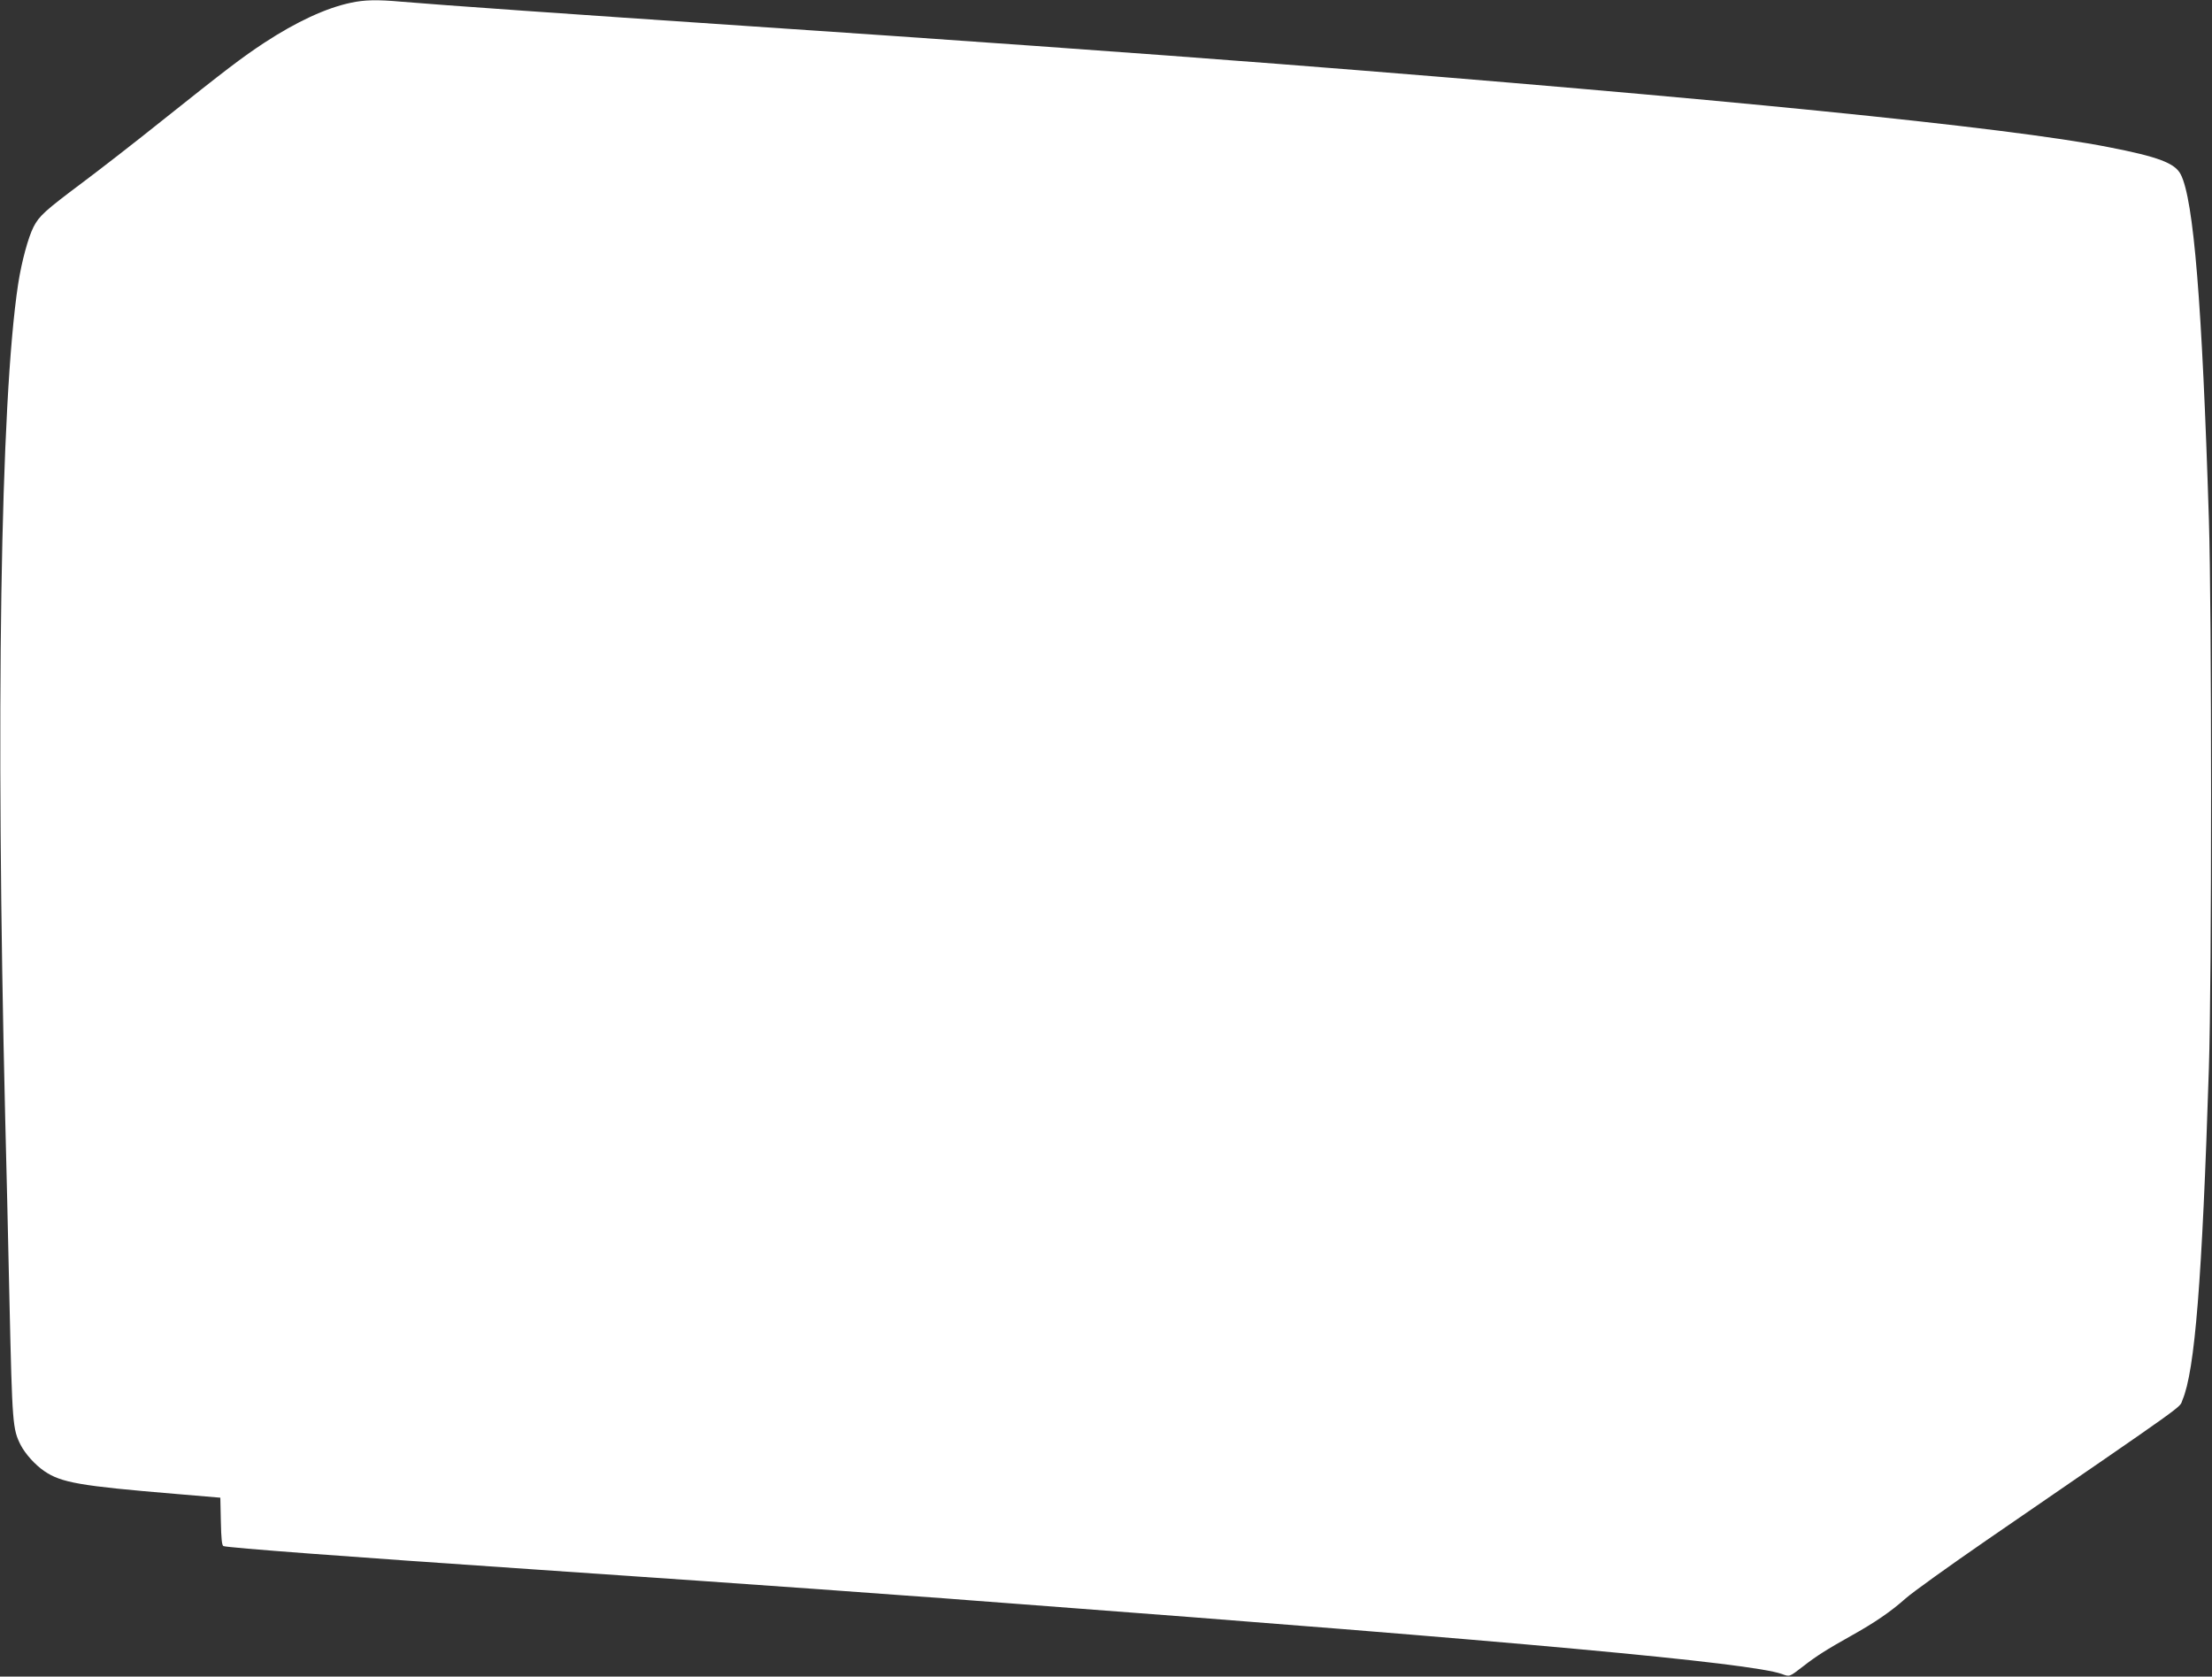
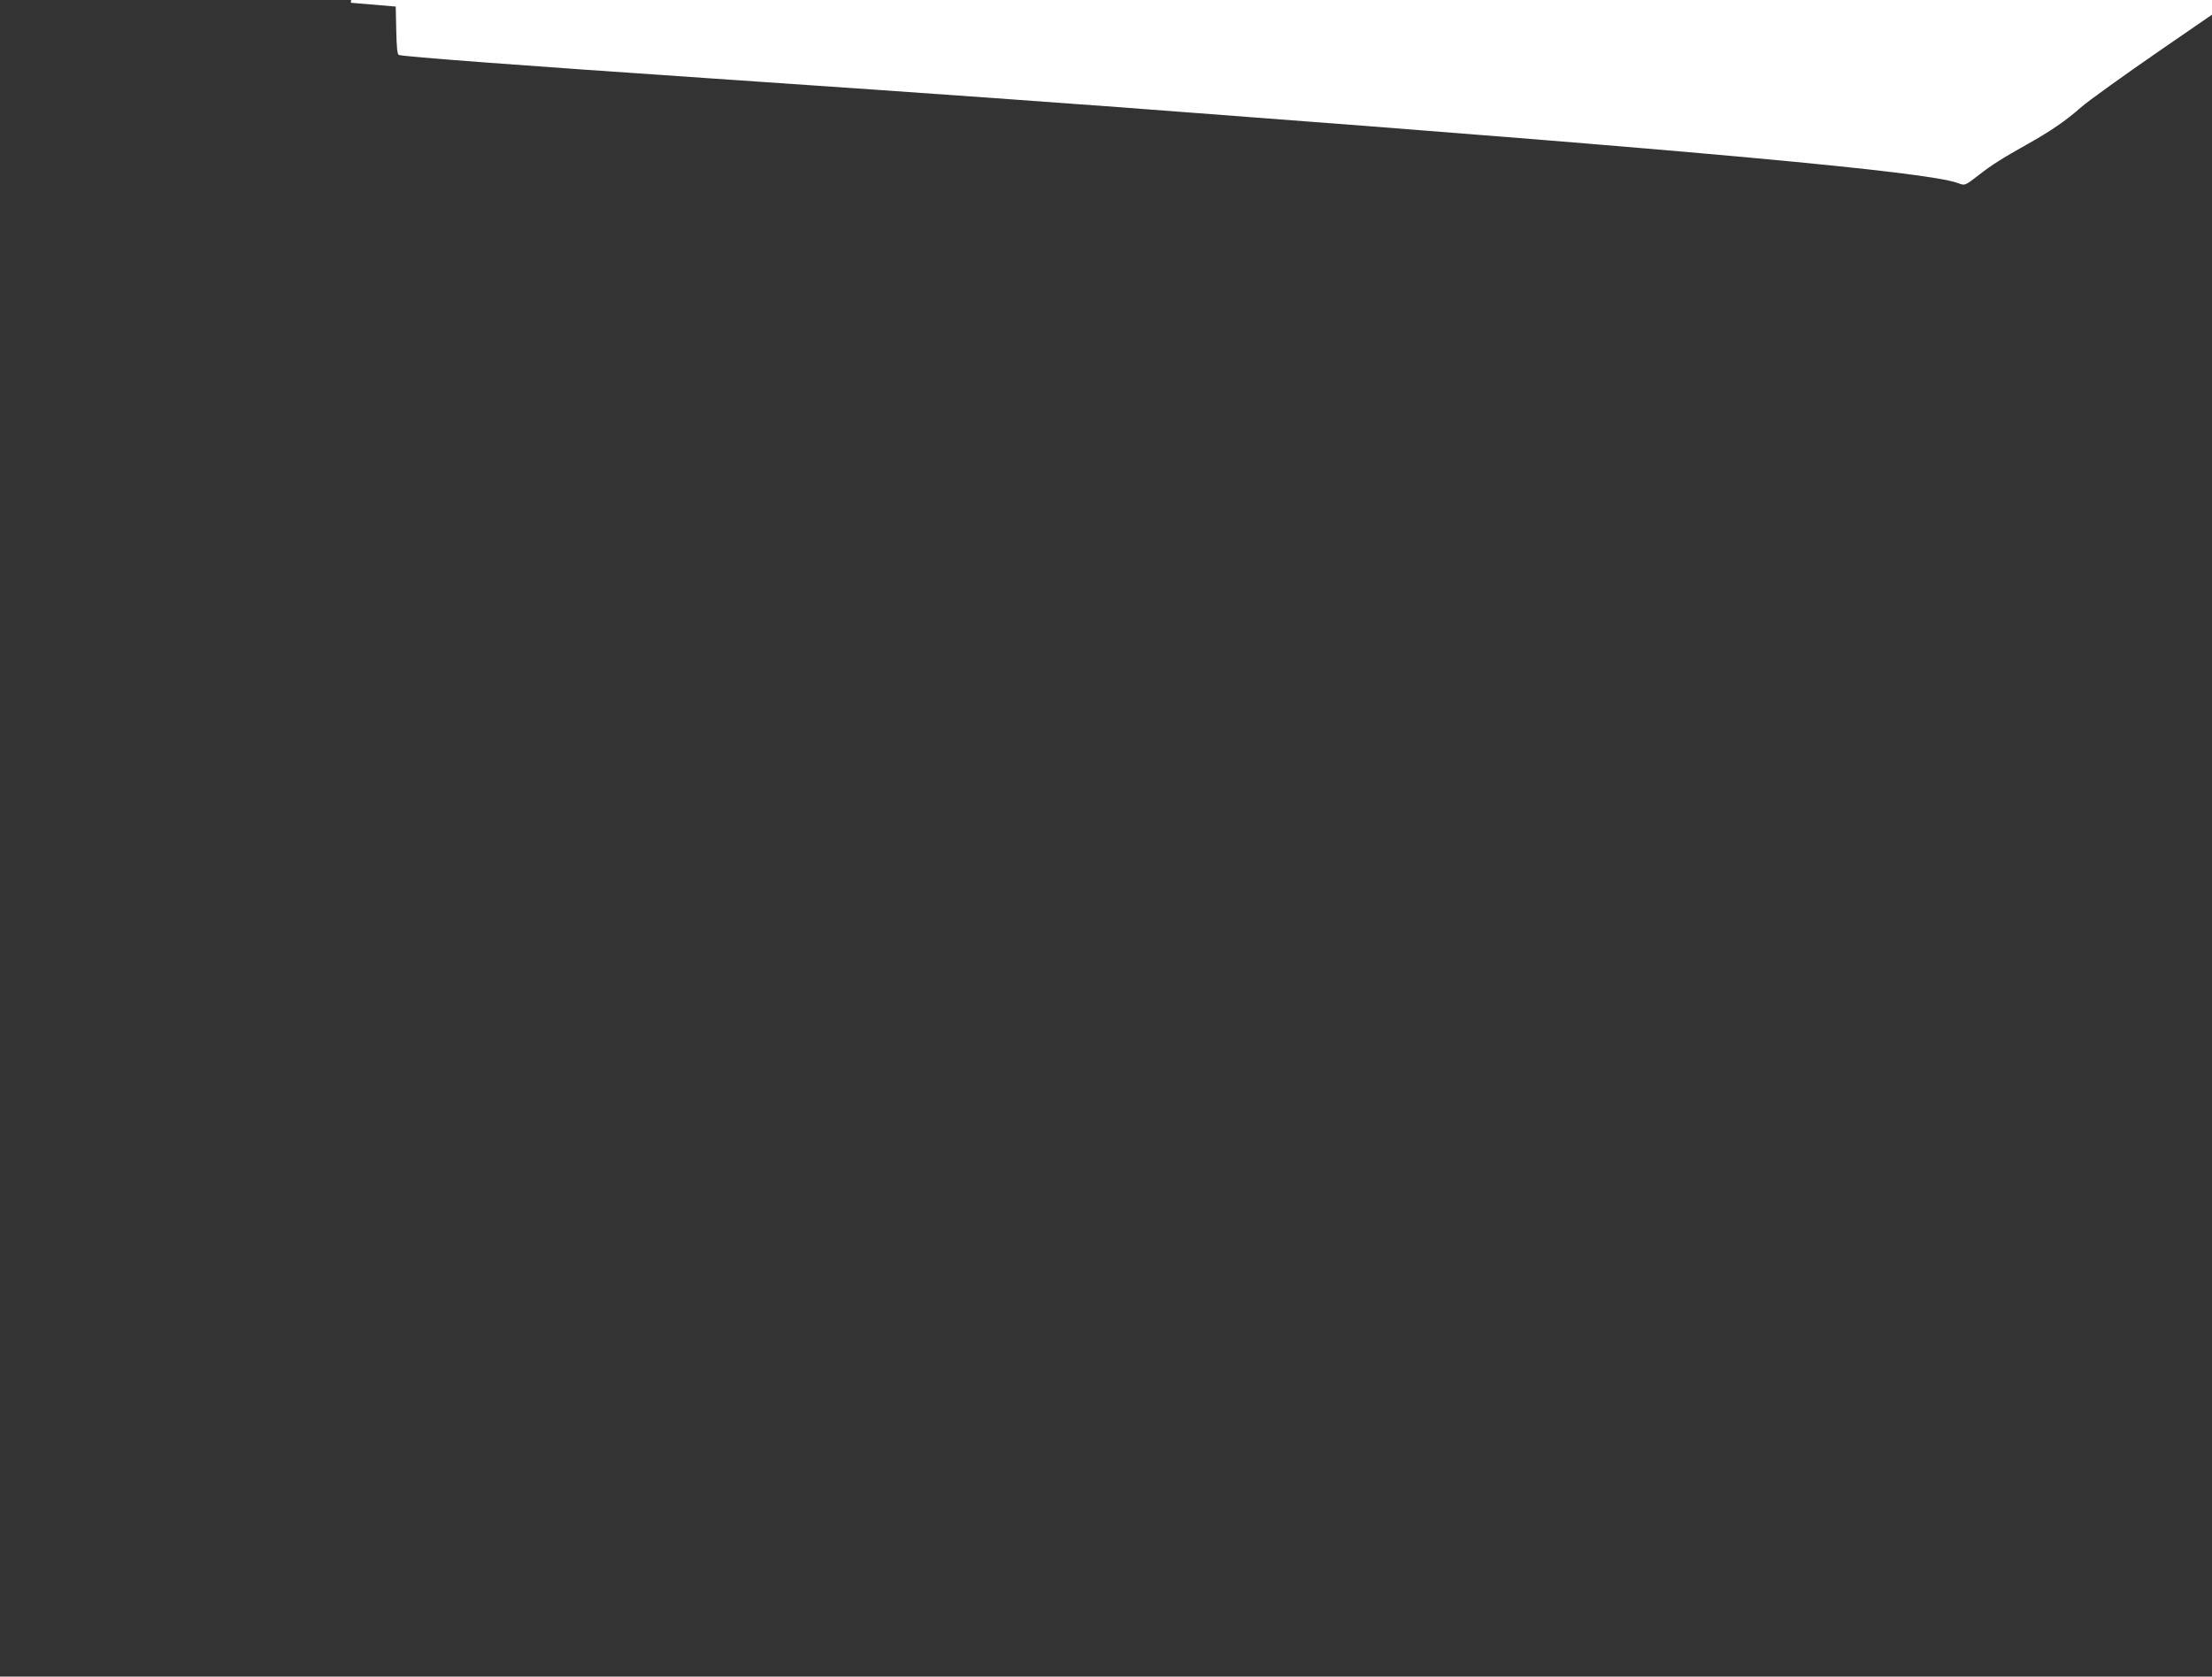
<svg xmlns="http://www.w3.org/2000/svg" version="1.0" width="1280pt" height="970pt" viewBox="0 0 1280 970" preserveAspectRatio="xMidYMid meet">
  <rect x="0" y="0" width="1280" height="970" fill="#333333" stroke="none" />
  <g transform="translate(0,970) scale(0.1,-0.1)" fill="#ffffff" stroke="none">
-     <path d="M2030 9684 c-143 -30 -315 -110 -500 -231 -132 -87 -217 -152 -600 -457 -151 -121 -356 -280 -455 -354 -214 -160 -249 -192 -281 -255 -31 -61 -69 -201 -89 -330 -103 -678 -131 -2493 -75 -4822 6 -220 17 -702 25 -1071 16 -705 18 -732 65 -825 27 -51 82 -113 136 -150 98 -67 206 -86 759 -132 l260 -22 3 -138 c2 -98 6 -139 15 -142 30 -10 706 -61 1797 -135 592 -40 1407 -97 1655 -115 110 -8 326 -24 480 -35 154 -11 336 -24 405 -30 69 -5 188 -14 265 -20 2886 -217 4232 -340 4416 -405 46 -17 42 -18 124 45 74 58 139 99 275 175 138 77 229 139 317 217 39 35 251 187 470 338 1202 826 1111 761 1132 810 72 169 114 694 153 1920 17 519 17 2644 0 3175 -39 1248 -88 1851 -163 1996 -33 65 -130 102 -419 158 -585 115 -2277 284 -4800 481 -758 59 -1977 146 -3085 220 -1014 68 -1767 121 -1990 140 -144 13 -216 11 -295 -6z" />
+     <path d="M2030 9684 l260 -22 3 -138 c2 -98 6 -139 15 -142 30 -10 706 -61 1797 -135 592 -40 1407 -97 1655 -115 110 -8 326 -24 480 -35 154 -11 336 -24 405 -30 69 -5 188 -14 265 -20 2886 -217 4232 -340 4416 -405 46 -17 42 -18 124 45 74 58 139 99 275 175 138 77 229 139 317 217 39 35 251 187 470 338 1202 826 1111 761 1132 810 72 169 114 694 153 1920 17 519 17 2644 0 3175 -39 1248 -88 1851 -163 1996 -33 65 -130 102 -419 158 -585 115 -2277 284 -4800 481 -758 59 -1977 146 -3085 220 -1014 68 -1767 121 -1990 140 -144 13 -216 11 -295 -6z" />
  </g>
</svg>